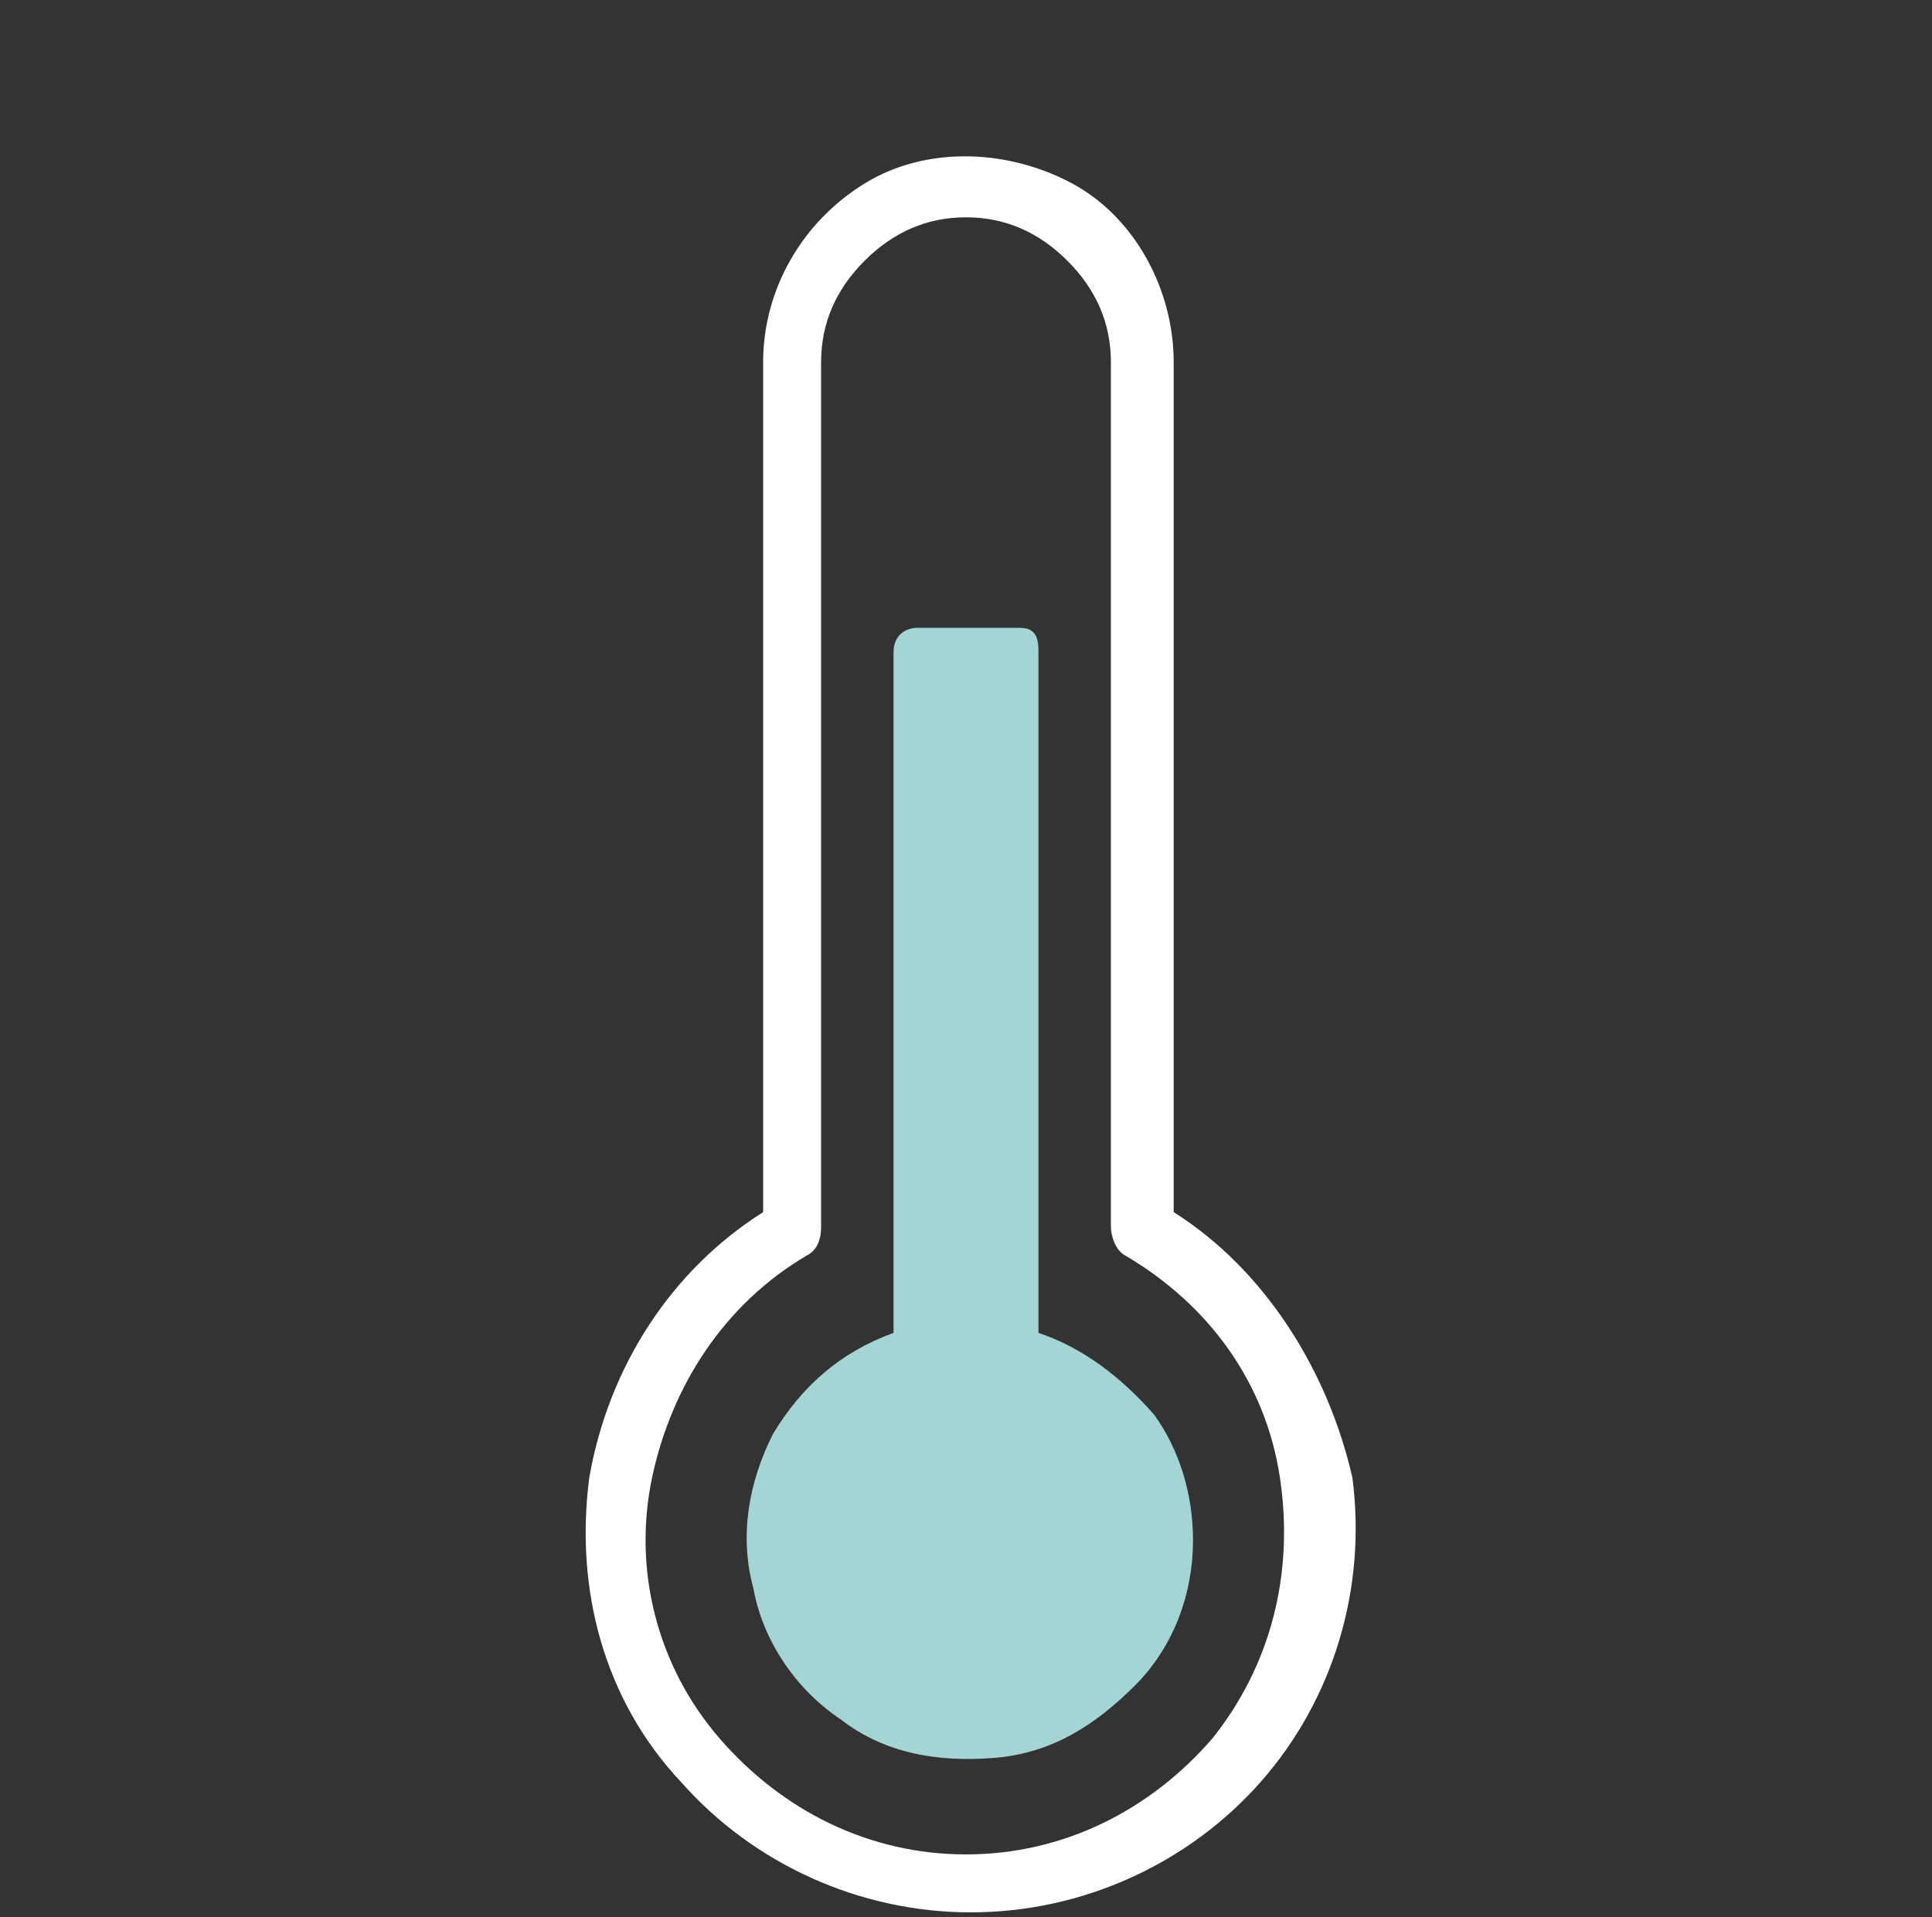
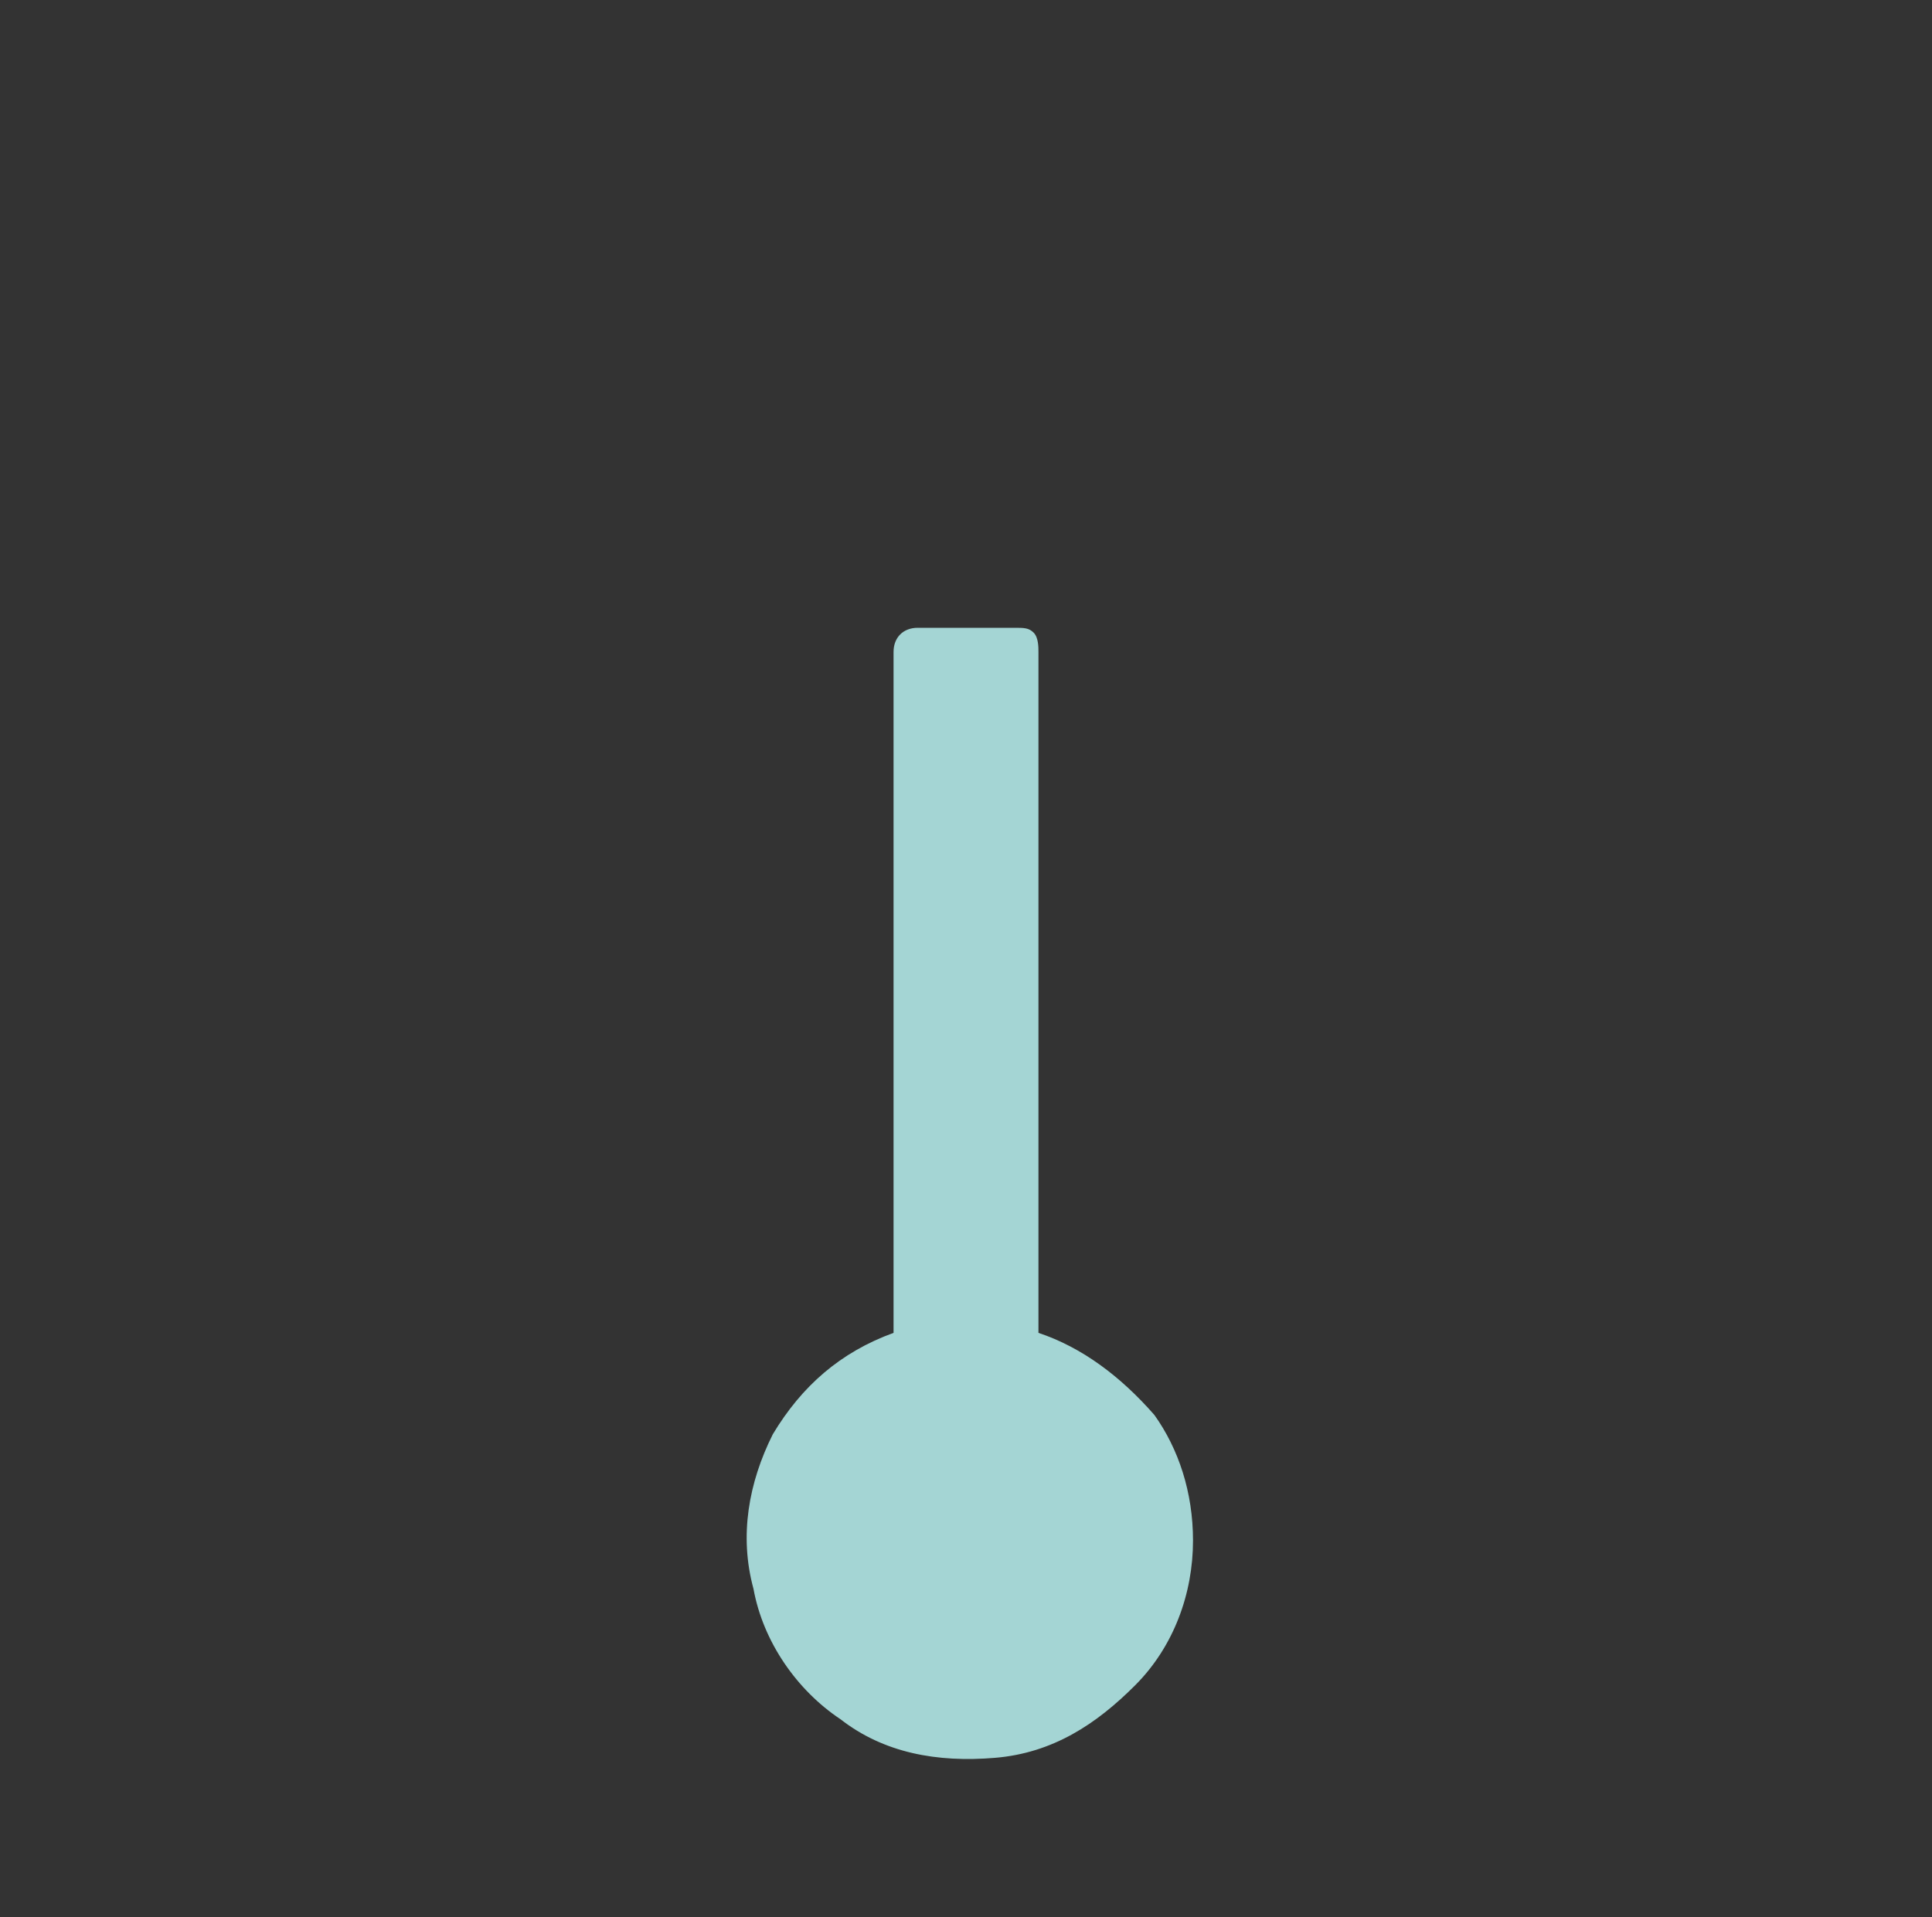
<svg xmlns="http://www.w3.org/2000/svg" id="Calque_1" x="0px" y="0px" viewBox="0 0 40 39.7" style="enable-background:new 0 0 40 39.7;" xml:space="preserve">
  <rect x="0" y="0" width="40" height="39.7" fill="#333333" stroke="none" />
  <style type="text/css">	.st0{fill:#A4D5D4;}	.st1{fill:#FFFFFF;}</style>
  <path class="st0" d="M21.5,27.6V13.5c0-0.1,0-0.3-0.1-0.4S21.2,13,21,13h-2c-0.3,0-0.5,0.2-0.5,0.5v14.1c-1.1,0.4-1.9,1.1-2.5,2.1 c-0.5,1-0.7,2.1-0.4,3.2c0.2,1.1,0.9,2.1,1.8,2.7c0.9,0.7,2,0.9,3.2,0.8s2.1-0.7,2.9-1.5s1.2-1.9,1.2-3c0-1-0.3-1.9-0.8-2.6 C23.2,28.5,22.4,27.9,21.5,27.6z" />
-   <path class="st1" d="M24.3,25.1V7.5c0-1.5-0.8-3-2.1-3.7s-3-0.8-4.3,0S15.8,6,15.8,7.5v17.6c-1.9,1.2-3.2,3.2-3.6,5.5 c-0.3,2.3,0.3,4.6,1.9,6.3c1.5,1.7,3.7,2.7,6,2.7s4.5-1,6-2.7s2.2-4,1.9-6.3C27.5,28.4,26.2,26.3,24.3,25.1z M25.1,36 c-1.3,1.5-3.1,2.4-5.1,2.4s-3.8-0.9-5.1-2.4s-1.8-3.5-1.4-5.4S15,27,16.7,26c0.2-0.1,0.3-0.3,0.3-0.6V7.5c0-0.8,0.3-1.5,0.9-2.1 s1.3-0.9,2.1-0.9s1.5,0.3,2.1,0.9S23,6.7,23,7.5v17.9c0,0.2,0.1,0.5,0.3,0.6c1.7,1,2.9,2.6,3.2,4.6S26.3,34.5,25.1,36z" />
</svg>